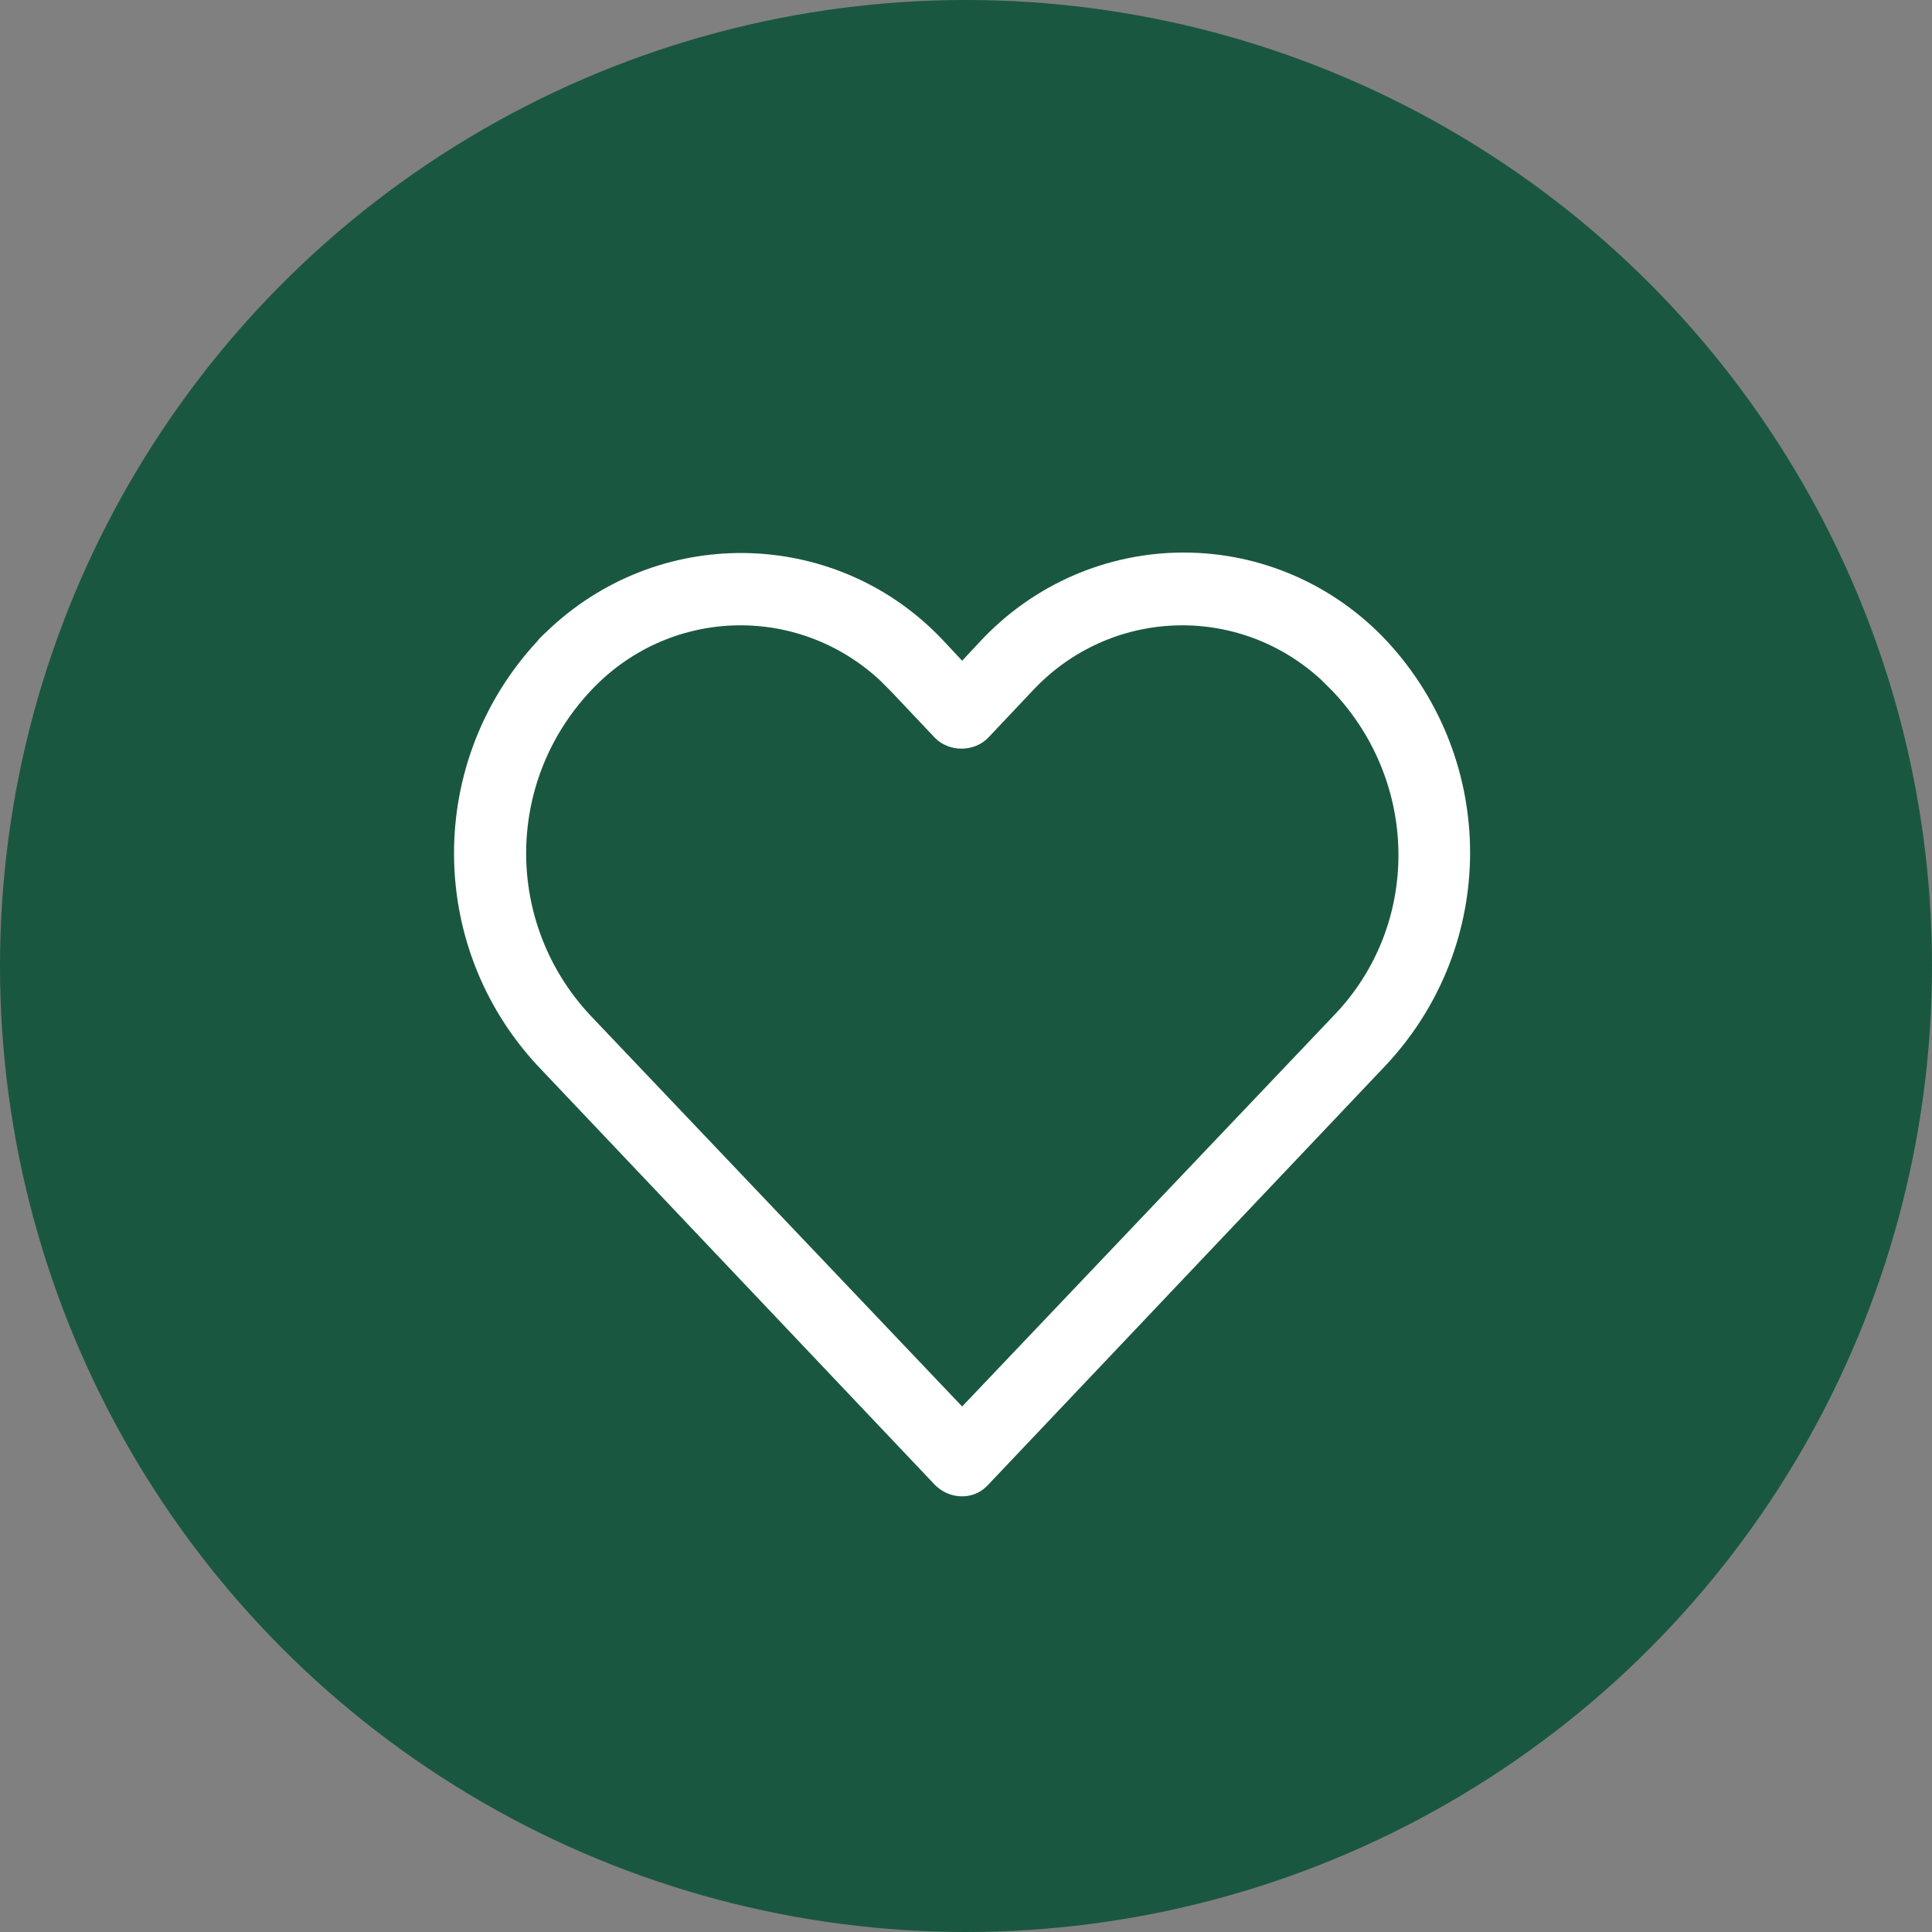
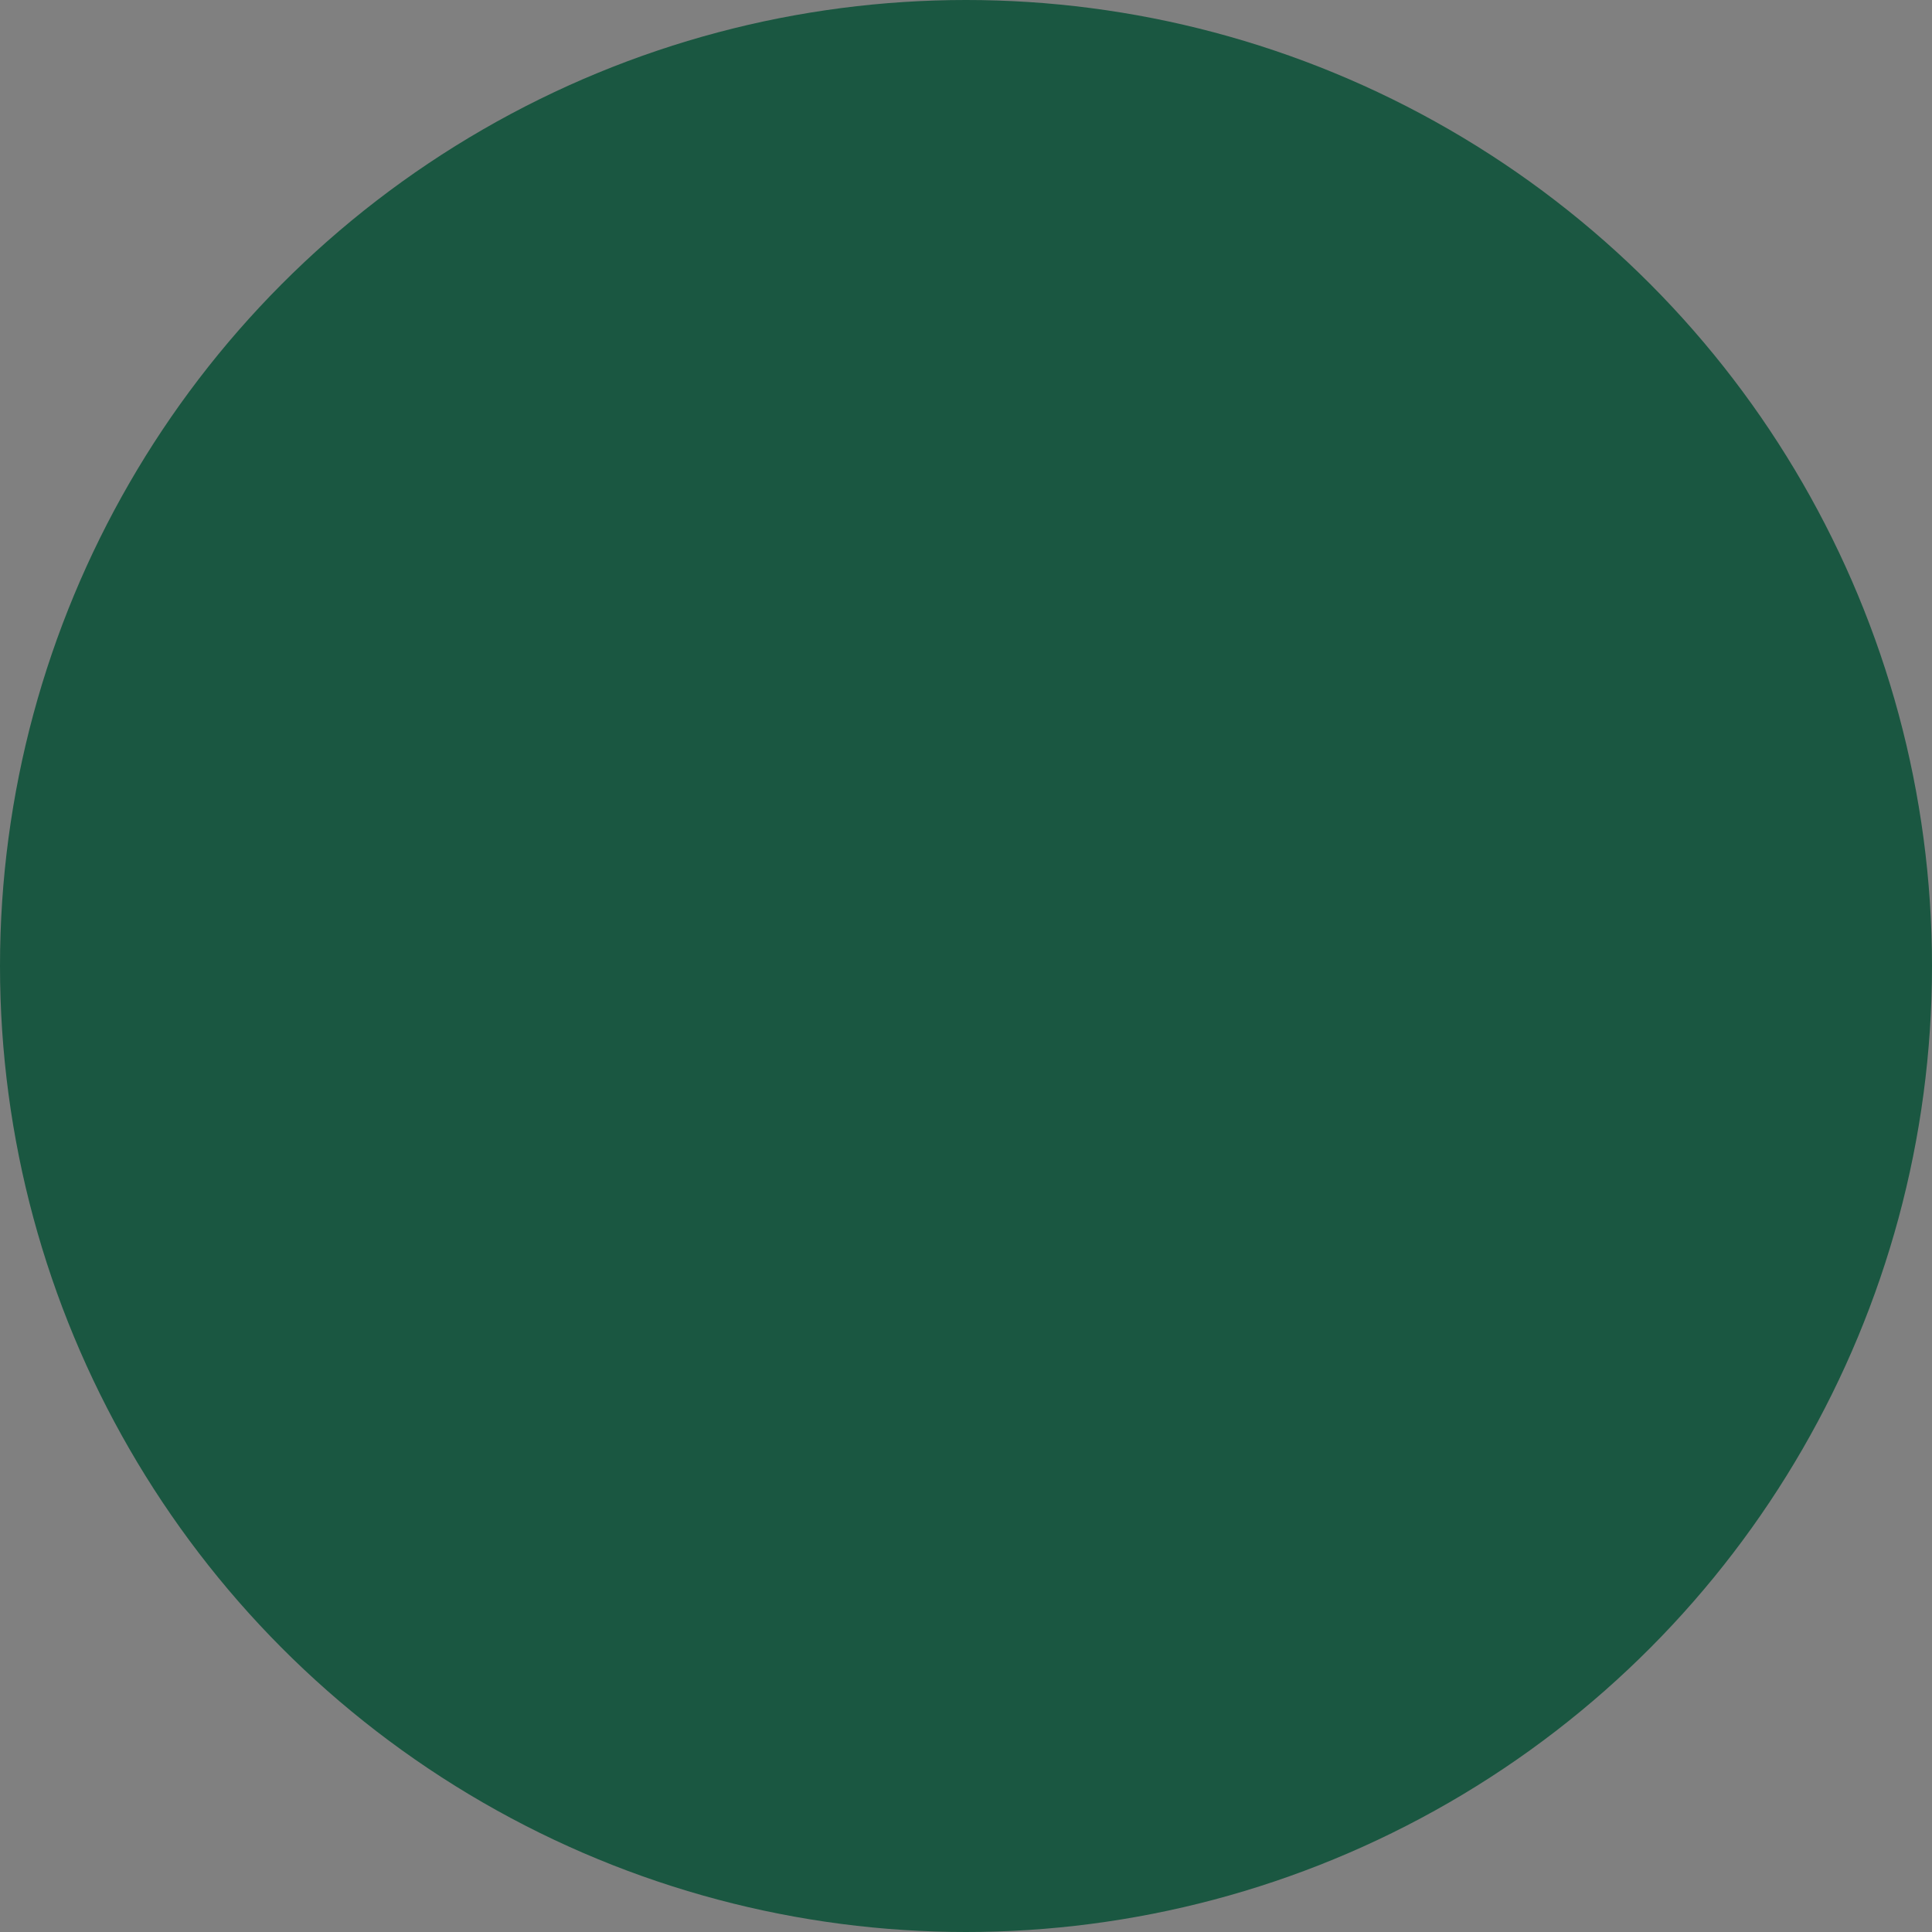
<svg xmlns="http://www.w3.org/2000/svg" version="1.1" id="Layer_1" x="0px" y="0px" viewBox="0 0 150 150" style="enable-background:new 0 0 150 150;" xml:space="preserve">
  <rect x="0" y="0" width="150" height="150" fill="#808080" stroke="none" />
  <style type="text/css">
	.st0{fill:#1A5741;}
	.st1{fill:#FFFFFF;}
</style>
  <circle id="Ellipse_192" class="st0" cx="75" cy="75" r="75" />
  <g>
    <g>
-       <path class="st1" d="M107.7,49.8c-4.1-4.4-9.8-6.9-15.8-6.9s-11.7,2.5-15.8,6.9l-1.4,1.5l-1.4-1.5c-8.1-8.7-21.7-9.2-30.5-1.1    c-0.4,0.4-0.8,0.7-1.1,1.1c-8.6,9.3-8.6,23.6,0,32.9l30.9,32.6c1.1,1.1,2.9,1.2,4,0.1l0.1-0.1l30.9-32.6    C116.3,73.4,116.3,59.1,107.7,49.8z M103.6,78.8L103.6,78.8l-28.9,30.4L45.8,78.8c-6.6-7.1-6.6-18,0-25.1c6-6.5,16-6.9,22.5-0.9    c0.3,0.3,0.6,0.6,0.9,0.9l3.4,3.6c1.1,1.1,3,1.1,4.1,0l3.4-3.6c6-6.5,16-6.9,22.5-0.9c0.3,0.3,0.6,0.6,0.9,0.9    C110.2,60.8,110.3,71.8,103.6,78.8z" />
-     </g>
+       </g>
  </g>
</svg>